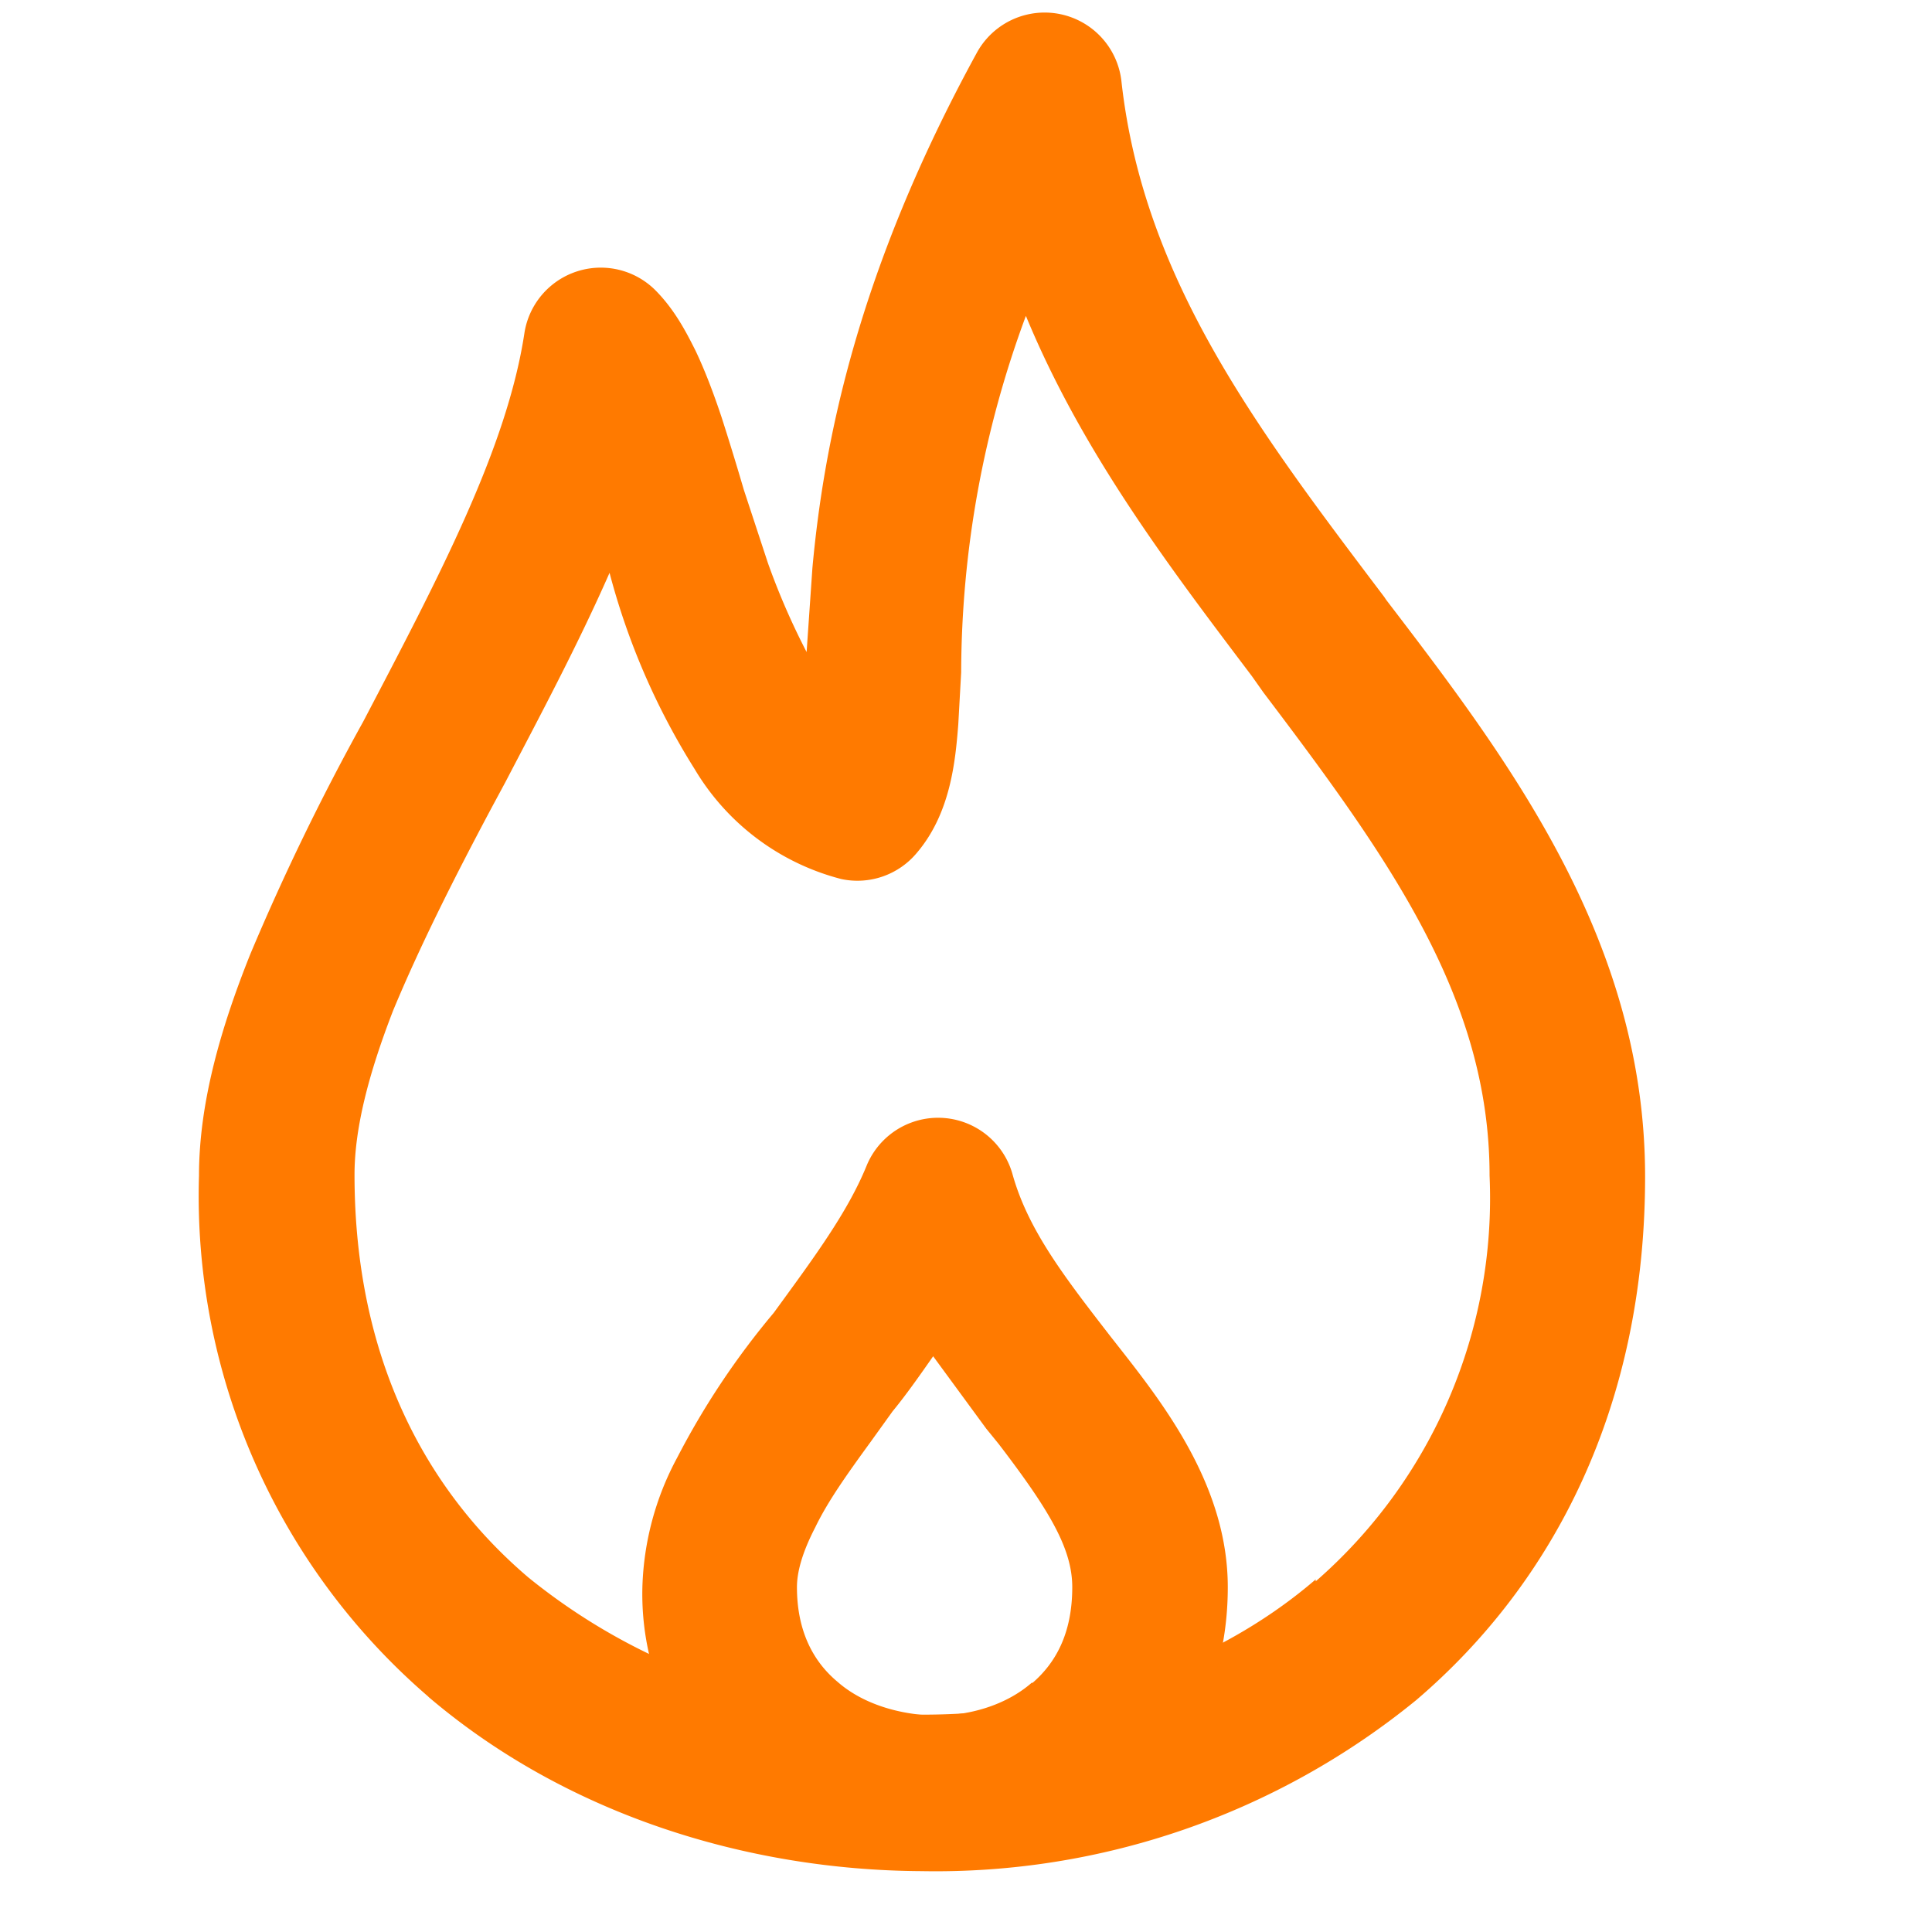
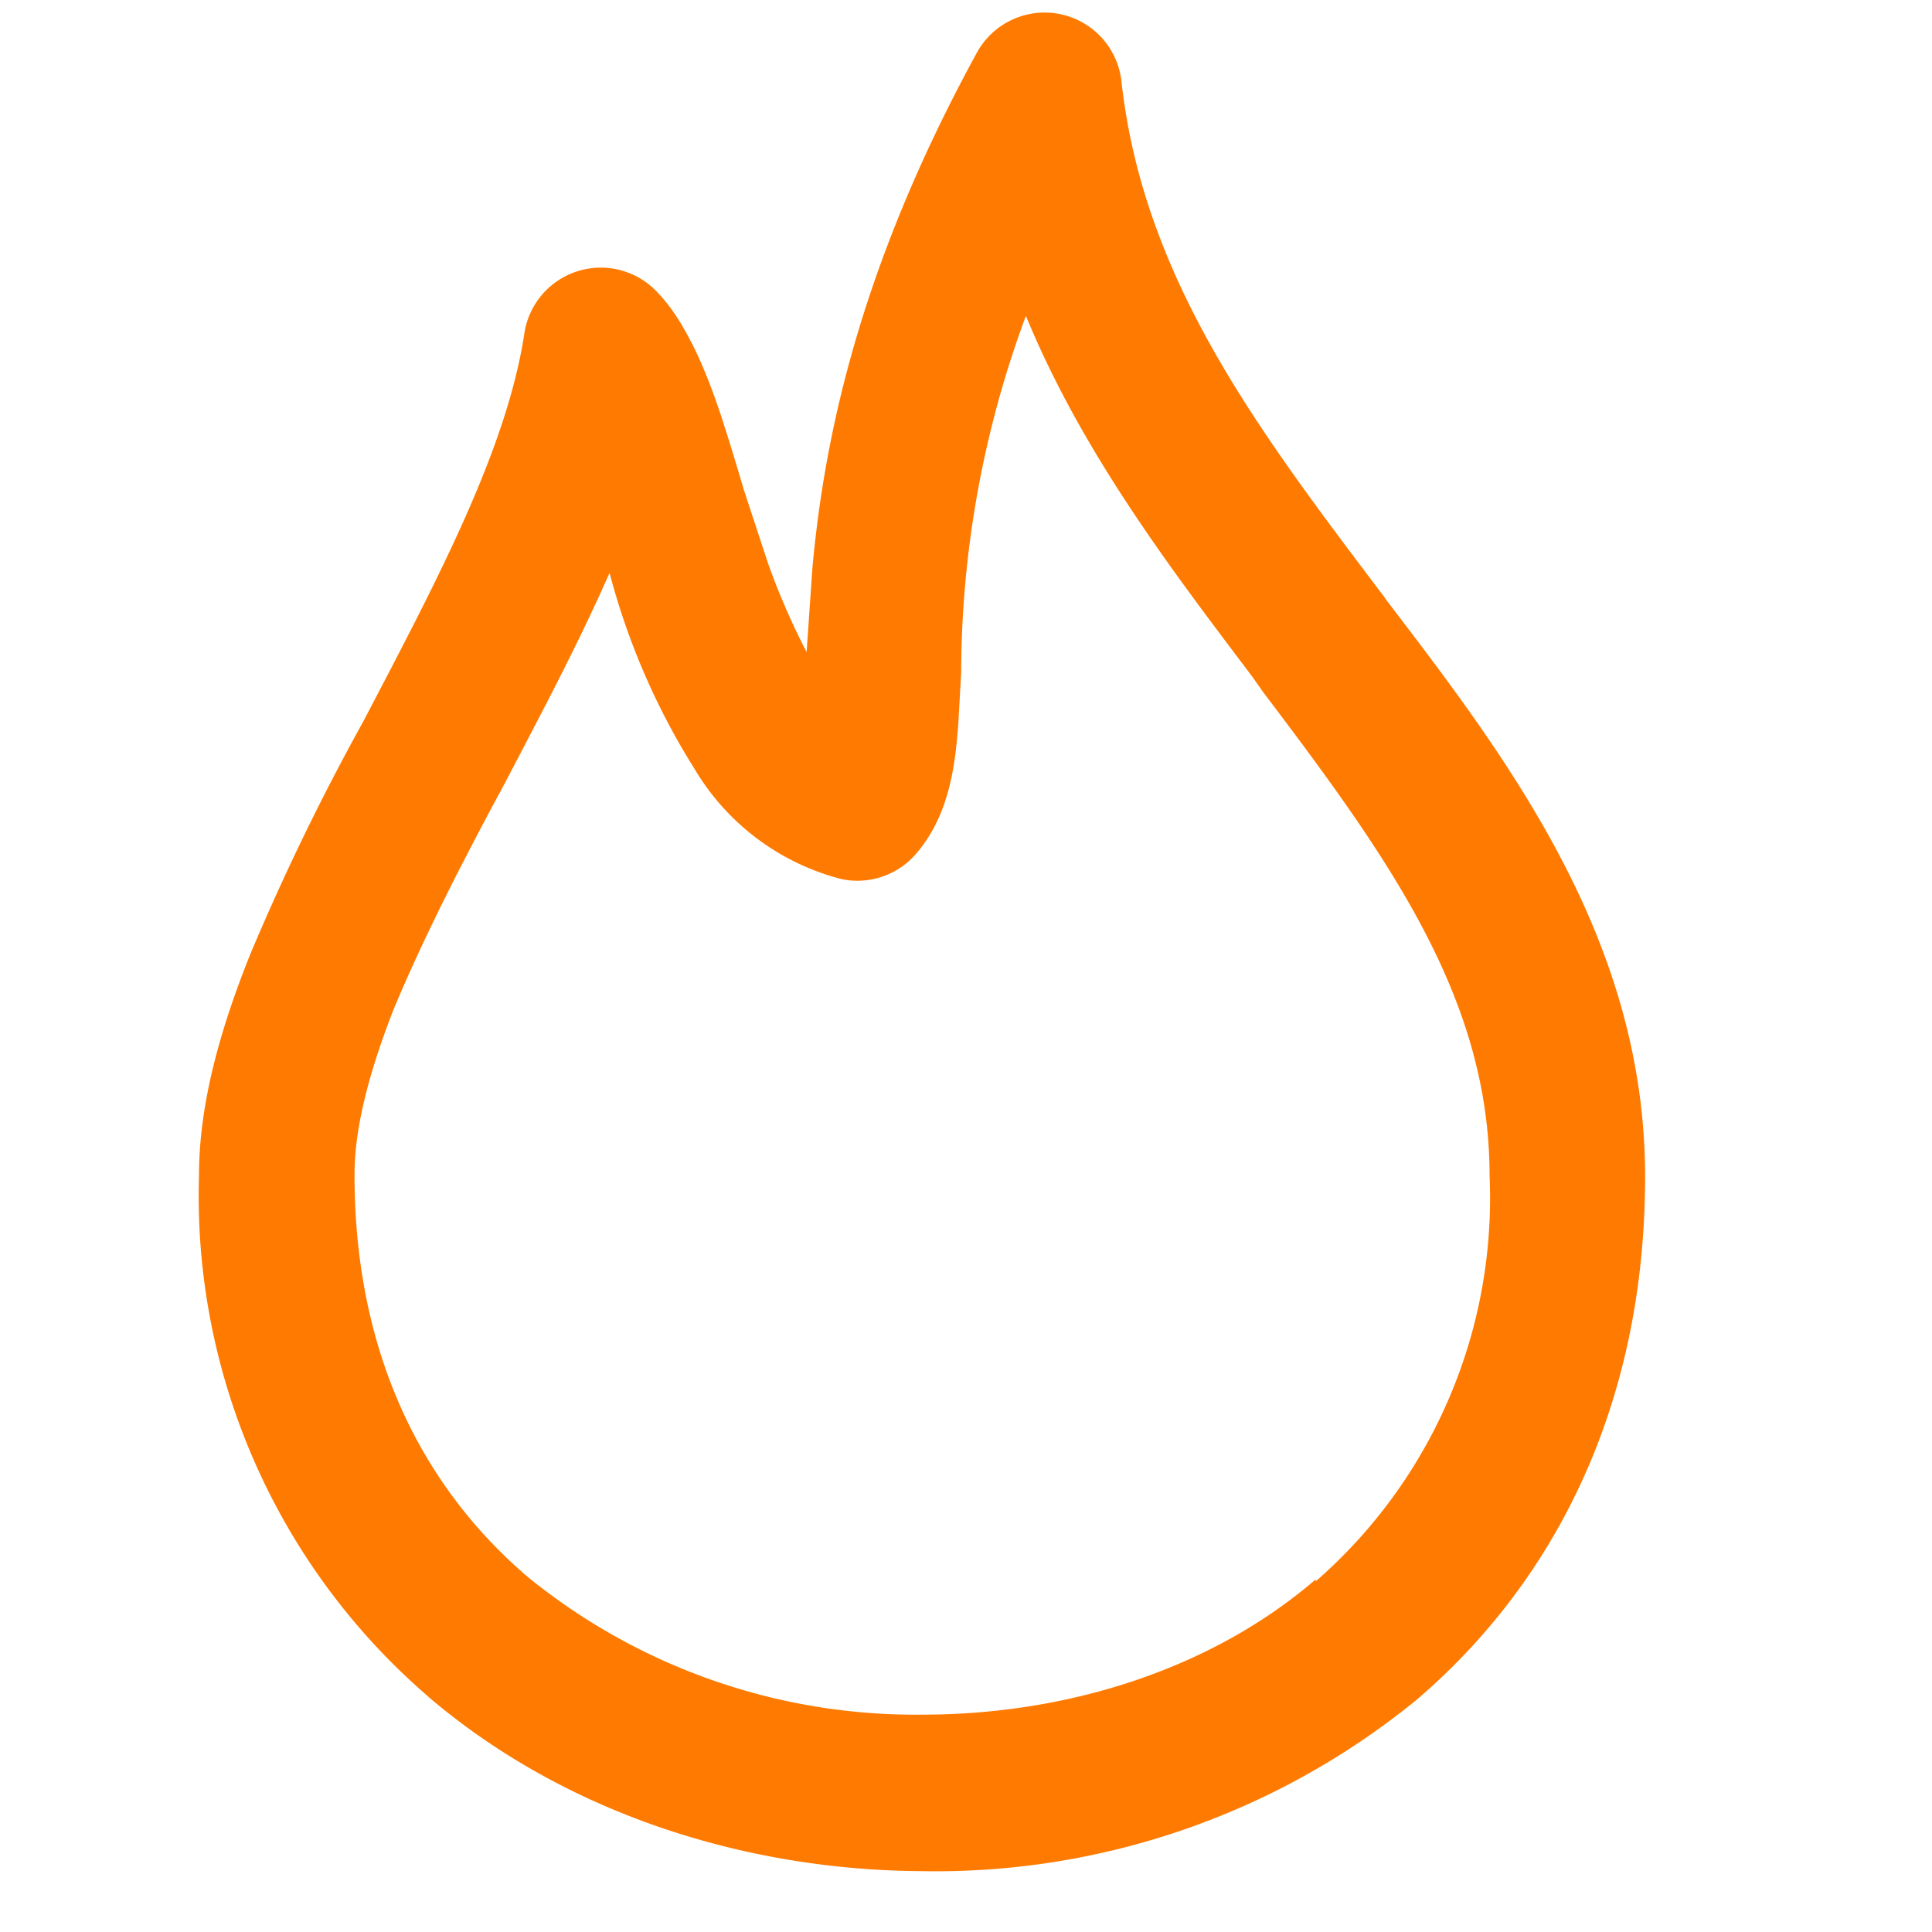
<svg xmlns="http://www.w3.org/2000/svg" width="20" height="20" viewBox="0 0 20 20">
  <path d="M13.62 16.37a5.26 5.26 0 0 0 1.8-4.2c0-1.83-1.03-3.27-2.34-5L12.96 7c-.83-1.1-1.75-2.3-2.34-3.73a10.67 10.67 0 0 0-.67 3.69l-.03.54c-.03.38-.08.92-.43 1.33a.8.8 0 0 1-.78.27 2.49 2.49 0 0 1-1.52-1.14 7.3 7.3 0 0 1-.88-2.03c-.33.75-.72 1.48-1.08 2.17l-.14.26c-.4.75-.75 1.45-1.02 2.1-.26.67-.4 1.23-.4 1.7 0 1.89.73 3.26 1.8 4.17a6.36 6.36 0 0 0 4.08 1.42c1.5 0 2.99-.47 4.07-1.4Zm-9.19 1.19a6.84 6.84 0 0 1-2.37-5.39c0-.76.23-1.54.53-2.29a24.82 24.82 0 0 1 1.17-2.41c.78-1.49 1.49-2.83 1.67-4.03A.8.8 0 0 1 6.78 3c.2.2.32.43.42.63.1.21.19.45.27.69a29.88 29.88 0 0 1 .23.75l.25.76a7.4 7.4 0 0 0 .4.92l.06-.87c.12-1.31.47-3.08 1.7-5.33a.8.8 0 0 1 1.5.3c.23 2.05 1.42 3.61 2.72 5.33l.02.03c1.27 1.66 2.68 3.52 2.68 5.97 0 2.37-.94 4.2-2.37 5.42a7.87 7.87 0 0 1-5.12 1.77c-1.83-.01-3.69-.6-5.1-1.8Z" fill="#ff7a00" />
-   <path d="M10.69 17.42c.23-.2.41-.5.41-.99 0-.4-.24-.8-.76-1.48a33.5 33.5 0 0 0-.13-.16l-.55-.75c-.14.2-.28.4-.42.57l-.23.32c-.24.33-.44.61-.57.88-.14.27-.19.47-.19.62 0 .47.18.78.42.98.25.22.62.34 1.01.35.4 0 .76-.13 1-.34Zm-3.06 1.21a2.8 2.8 0 0 1-.98-2.2 3 3 0 0 1 .36-1.34 8.14 8.14 0 0 1 1-1.5c.4-.55.76-1.03.96-1.52a.8.8 0 0 1 1.51.08c.16.58.54 1.07 1.02 1.69l.11.14c.47.6 1.1 1.43 1.1 2.45 0 .94-.38 1.7-.99 2.21-.58.5-1.33.72-2.05.72-.71 0-1.46-.24-2.04-.73Z" fill="#ff7a00" />
</svg>